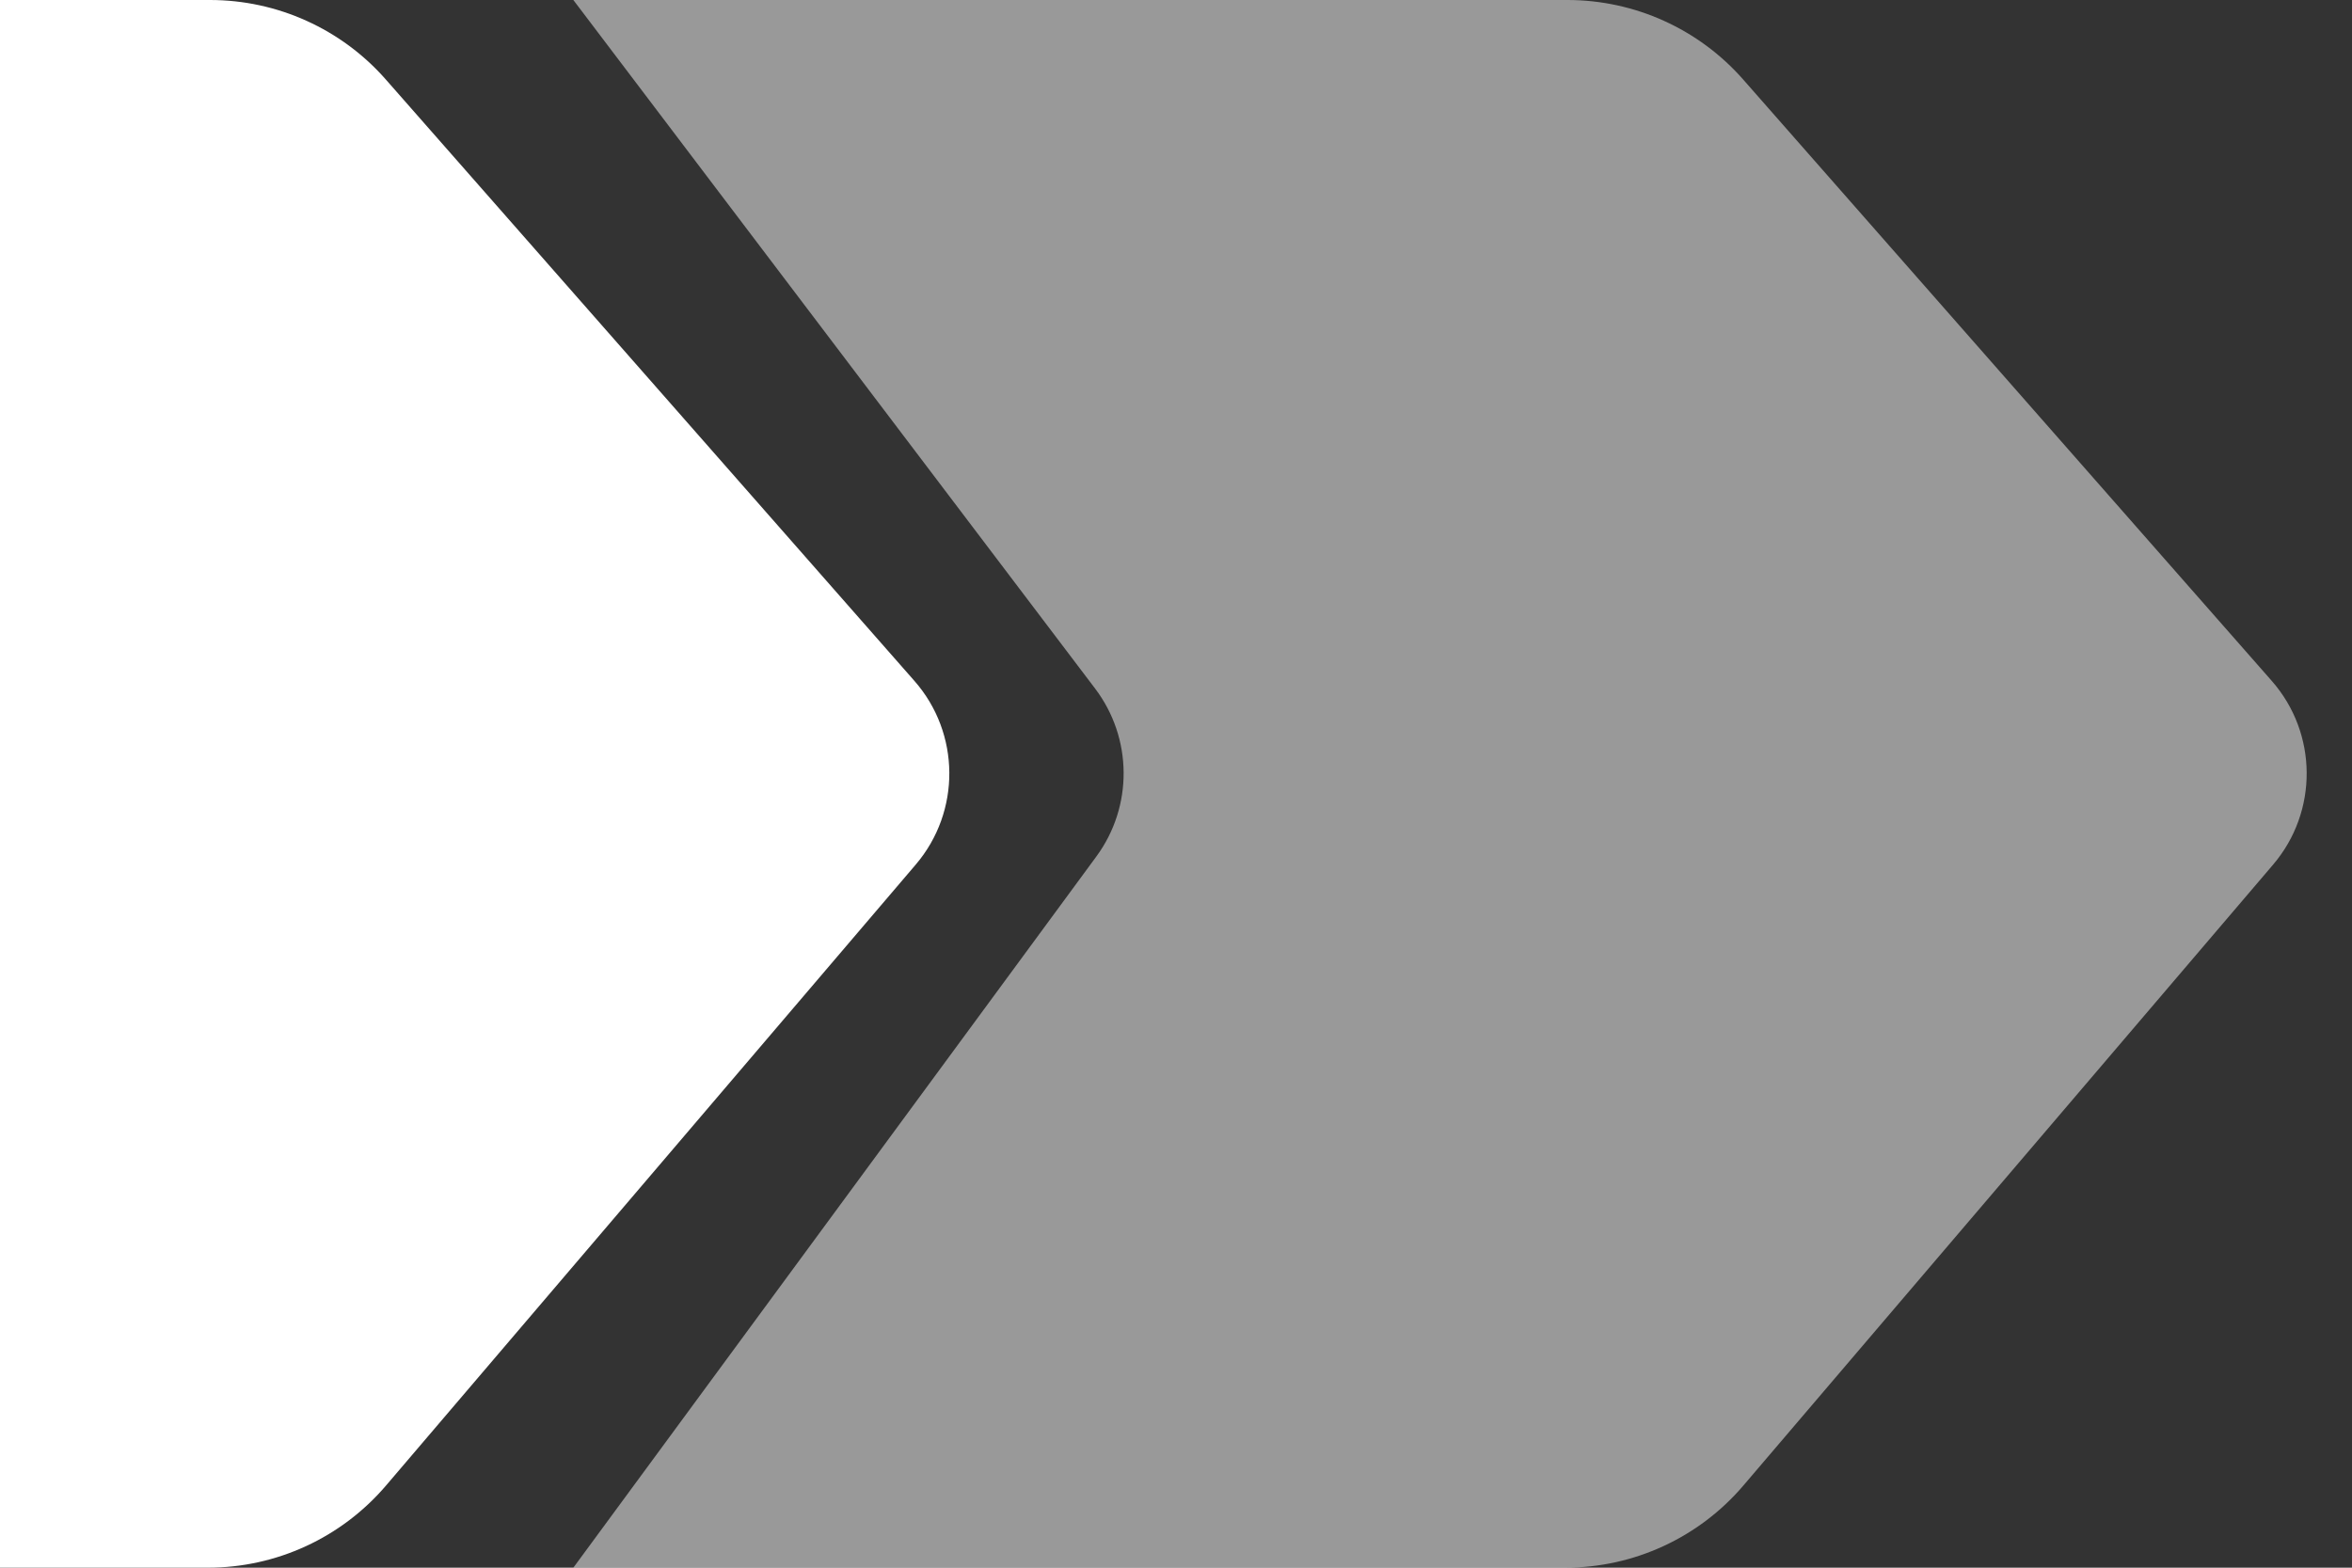
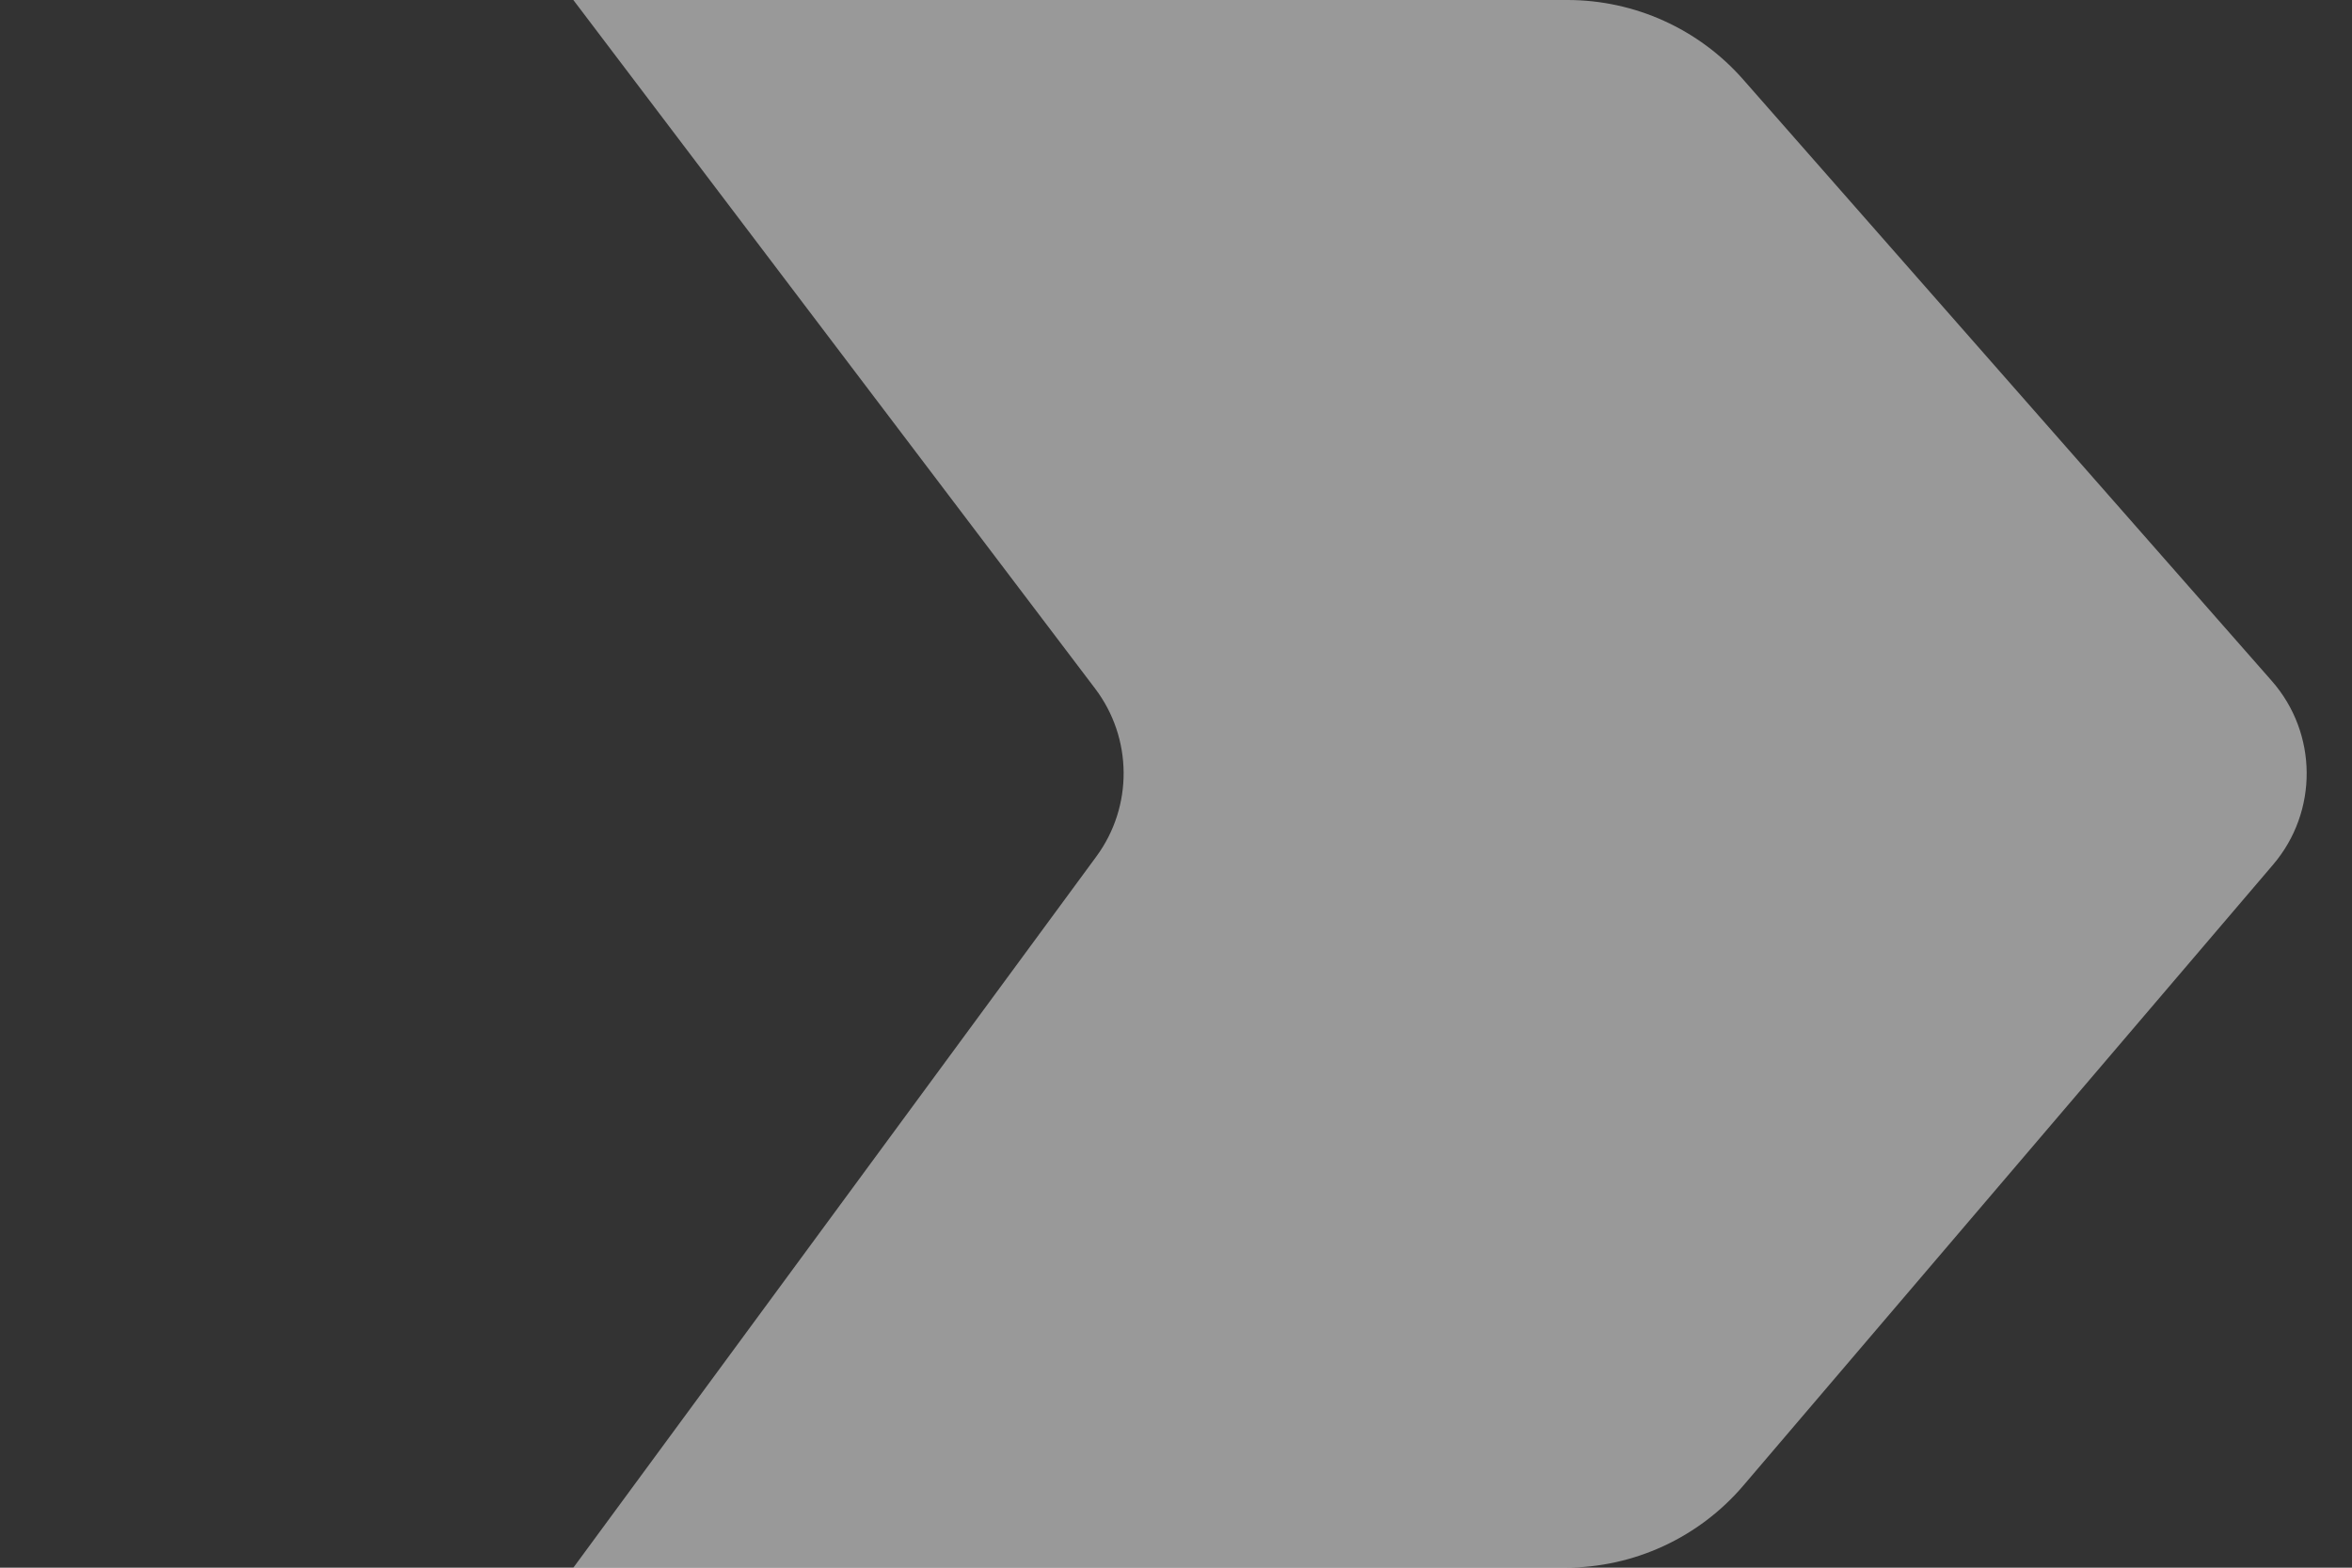
<svg xmlns="http://www.w3.org/2000/svg" width="48" height="32" viewBox="0 0 48 32" fill="none">
  <rect x="0" y="0" width="48" height="32" fill="#333333" stroke="none" />
  <g clip-path="url(#clip0_2181_3164)">
    <path opacity="0.5" d="M31.988 0H11.701L22.35 14.056C23.116 15.068 23.126 16.462 22.374 17.484L11.701 32H31.945C33.343 32 34.672 31.387 35.579 30.323L46.39 17.649C47.314 16.565 47.302 14.967 46.362 13.898L35.575 1.623C34.669 0.591 33.361 0 31.988 0Z" fill="white" />
-     <path d="M4.287 0H-16L-5.351 14.056C-4.585 15.068 -4.575 16.462 -5.327 17.484L-16 32H4.244C5.642 32 6.97 31.387 7.878 30.323L18.688 17.649C19.613 16.565 19.601 14.967 18.661 13.898L7.874 1.623C6.968 0.591 5.66 0 4.287 0Z" fill="white" />
  </g>
  <defs>
    <clipPath id="clip0_2181_3164">
      <rect width="48" height="32" fill="white" />
    </clipPath>
  </defs>
</svg>